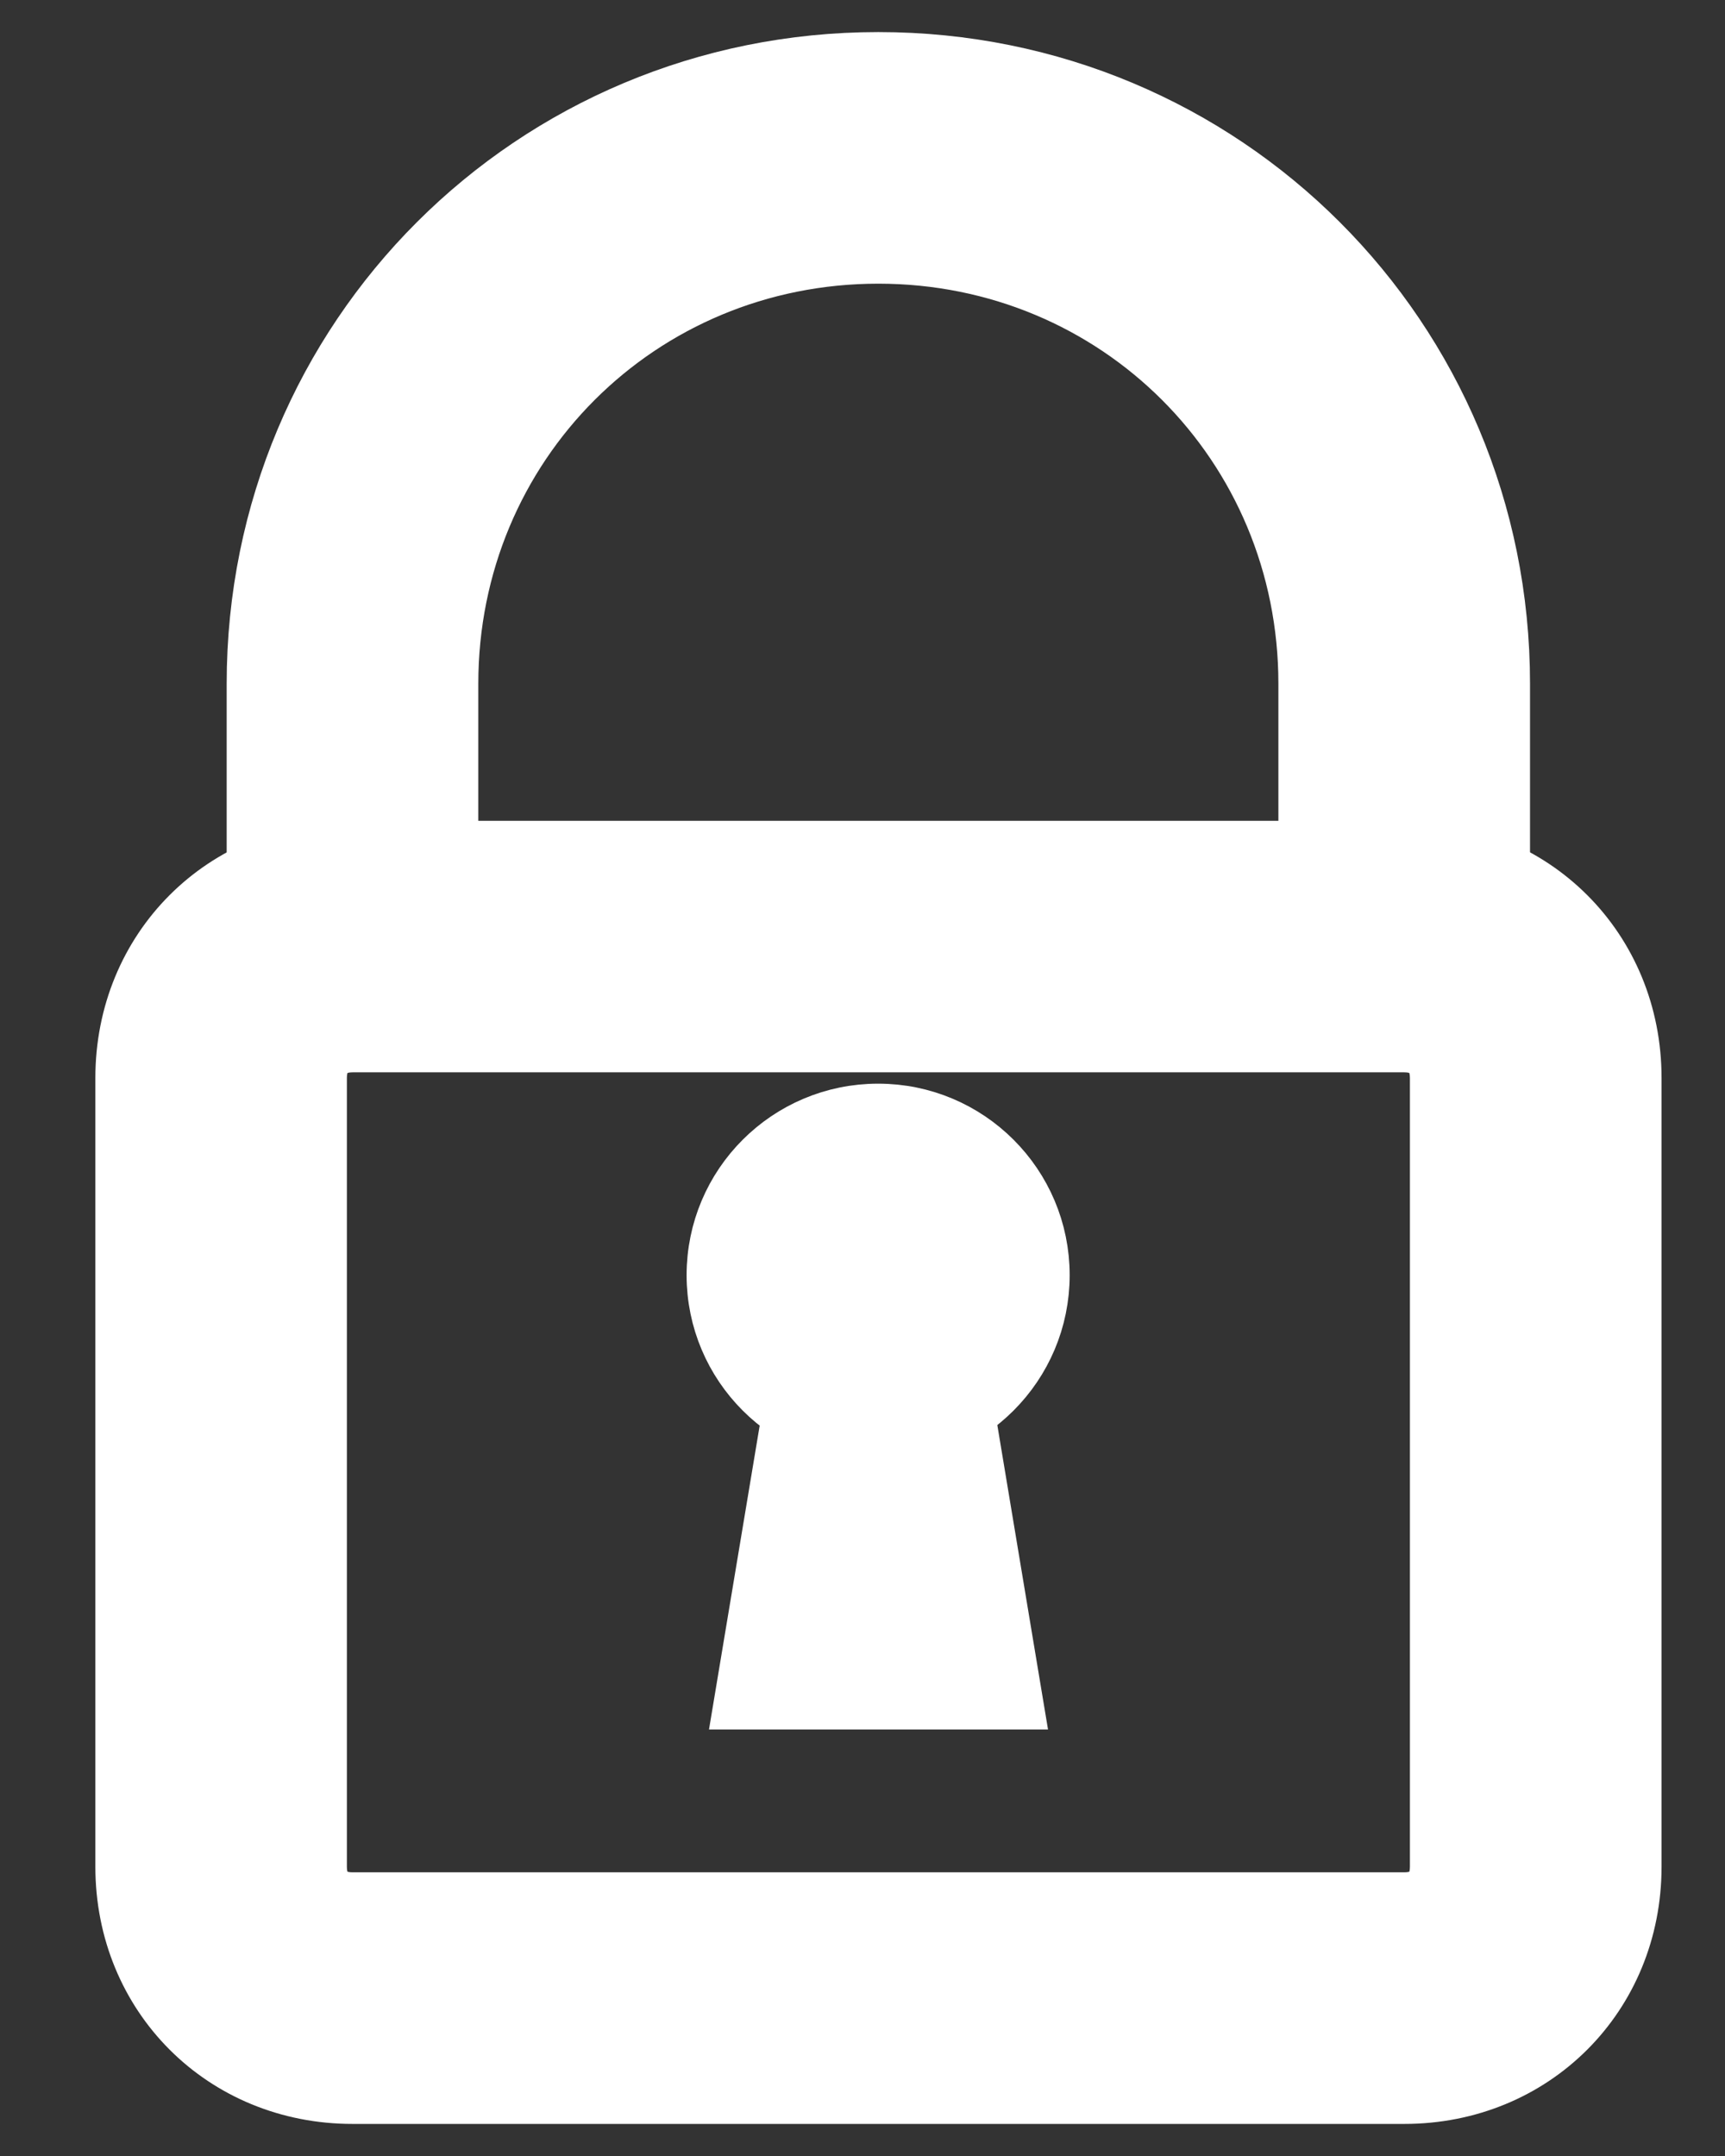
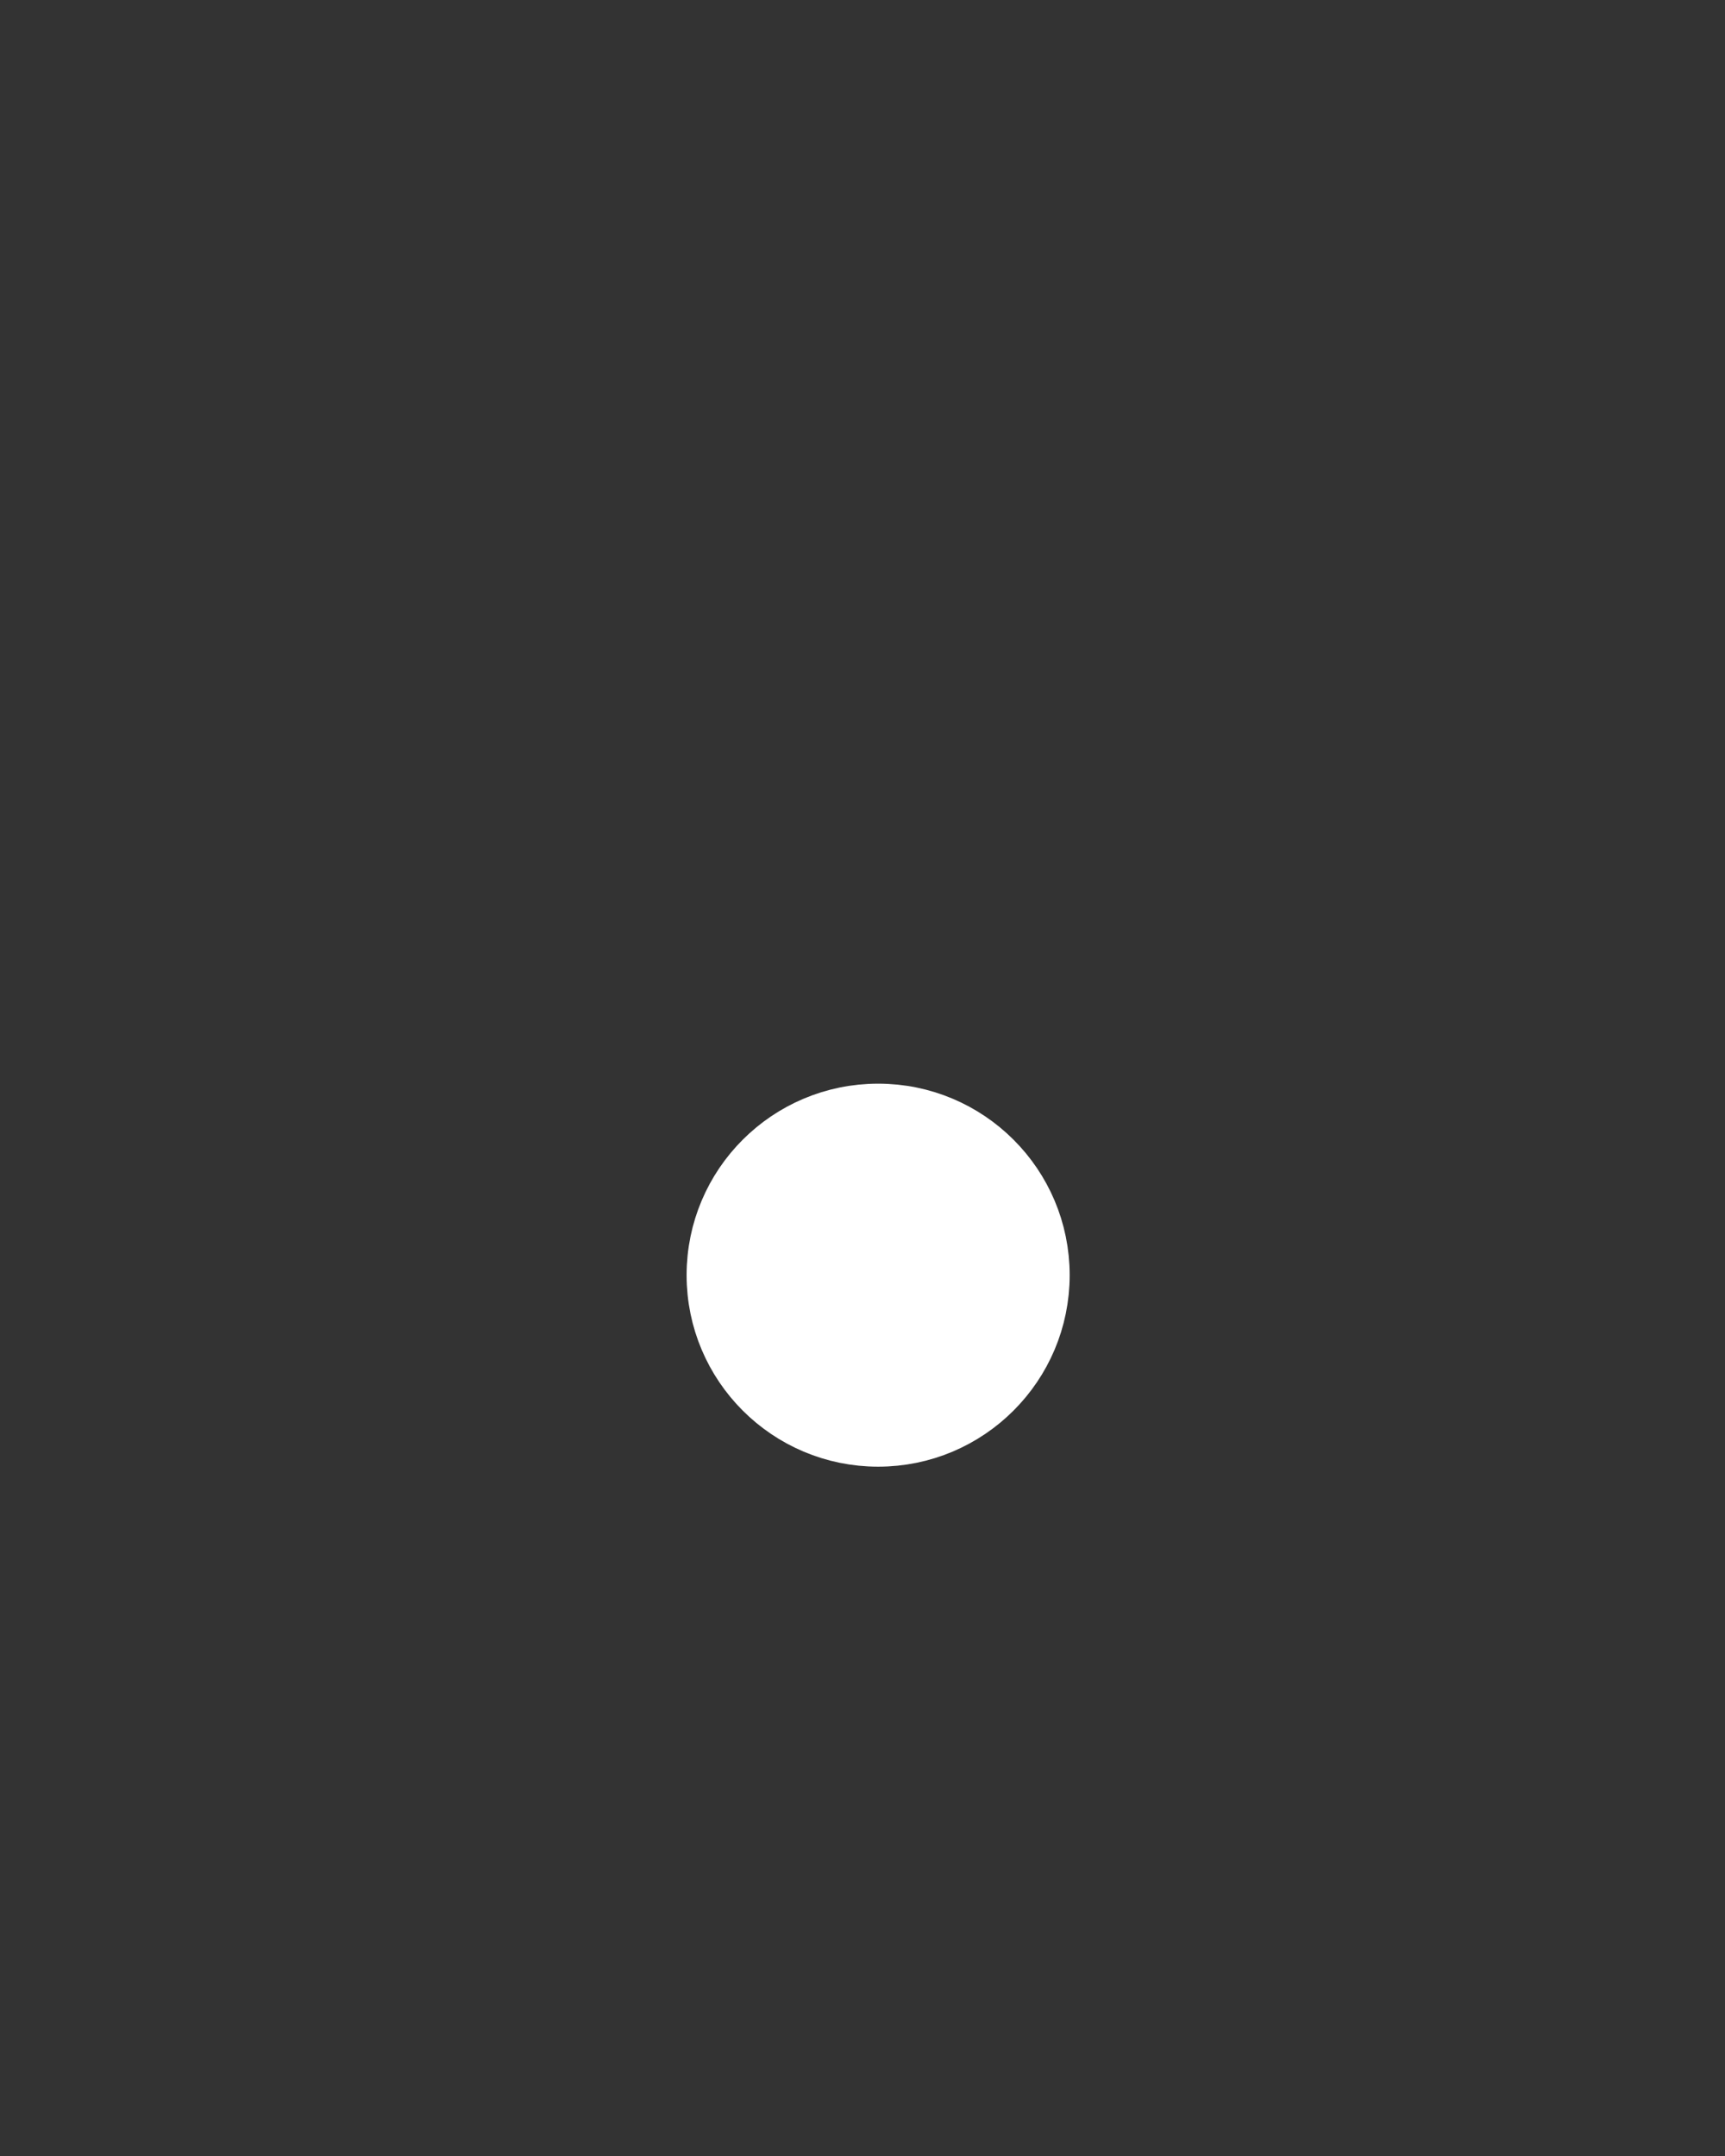
<svg xmlns="http://www.w3.org/2000/svg" width="16" height="20" viewBox="0 0 16 20" fill="none">
  <rect x="0" y="0" width="16" height="20" fill="#333333" stroke="none" />
-   <path d="M13.634 9.059H13.913V8.781V6.342C13.913 3.14 11.349 0.576 8.147 0.576C4.945 0.576 2.381 3.14 2.381 6.342V8.781V9.059H2.66H3.879H4.158V8.781V6.342C4.158 4.118 5.923 2.353 8.147 2.353C10.371 2.353 12.136 4.118 12.136 6.342V8.781V9.059H12.415H13.634Z" fill="white" stroke="white" stroke-width="0.557" />
-   <path d="M3.27 19.424H13.025C14.215 19.424 15.133 18.507 15.133 17.316V10C15.133 8.81 14.215 7.893 13.025 7.893H3.27C2.08 7.893 1.163 8.81 1.163 10V17.316C1.163 18.507 2.08 19.424 3.27 19.424ZM2.939 10C2.939 9.881 2.978 9.803 3.025 9.755C3.073 9.708 3.151 9.669 3.27 9.669H13.025C13.145 9.669 13.223 9.708 13.27 9.755C13.317 9.803 13.356 9.881 13.356 10V17.316C13.356 17.436 13.317 17.514 13.27 17.561C13.223 17.609 13.145 17.647 13.025 17.647H3.27C3.151 17.647 3.073 17.609 3.025 17.561C2.978 17.514 2.939 17.436 2.939 17.316V10Z" fill="white" stroke="white" stroke-width="0.557" />
  <path d="M8.145 13.327C8.972 13.327 9.643 12.656 9.643 11.829C9.643 11.001 8.972 10.331 8.145 10.331C7.318 10.331 6.647 11.001 6.647 11.829C6.647 12.656 7.318 13.327 8.145 13.327Z" fill="white" stroke="white" stroke-width="0.557" />
-   <path d="M8.729 11.783L8.69 11.55H8.454H7.844H7.608L7.569 11.783L6.959 15.441L6.905 15.765H7.234H9.063H9.392L9.338 15.441L8.729 11.783Z" fill="white" stroke="white" stroke-width="0.557" />
</svg>